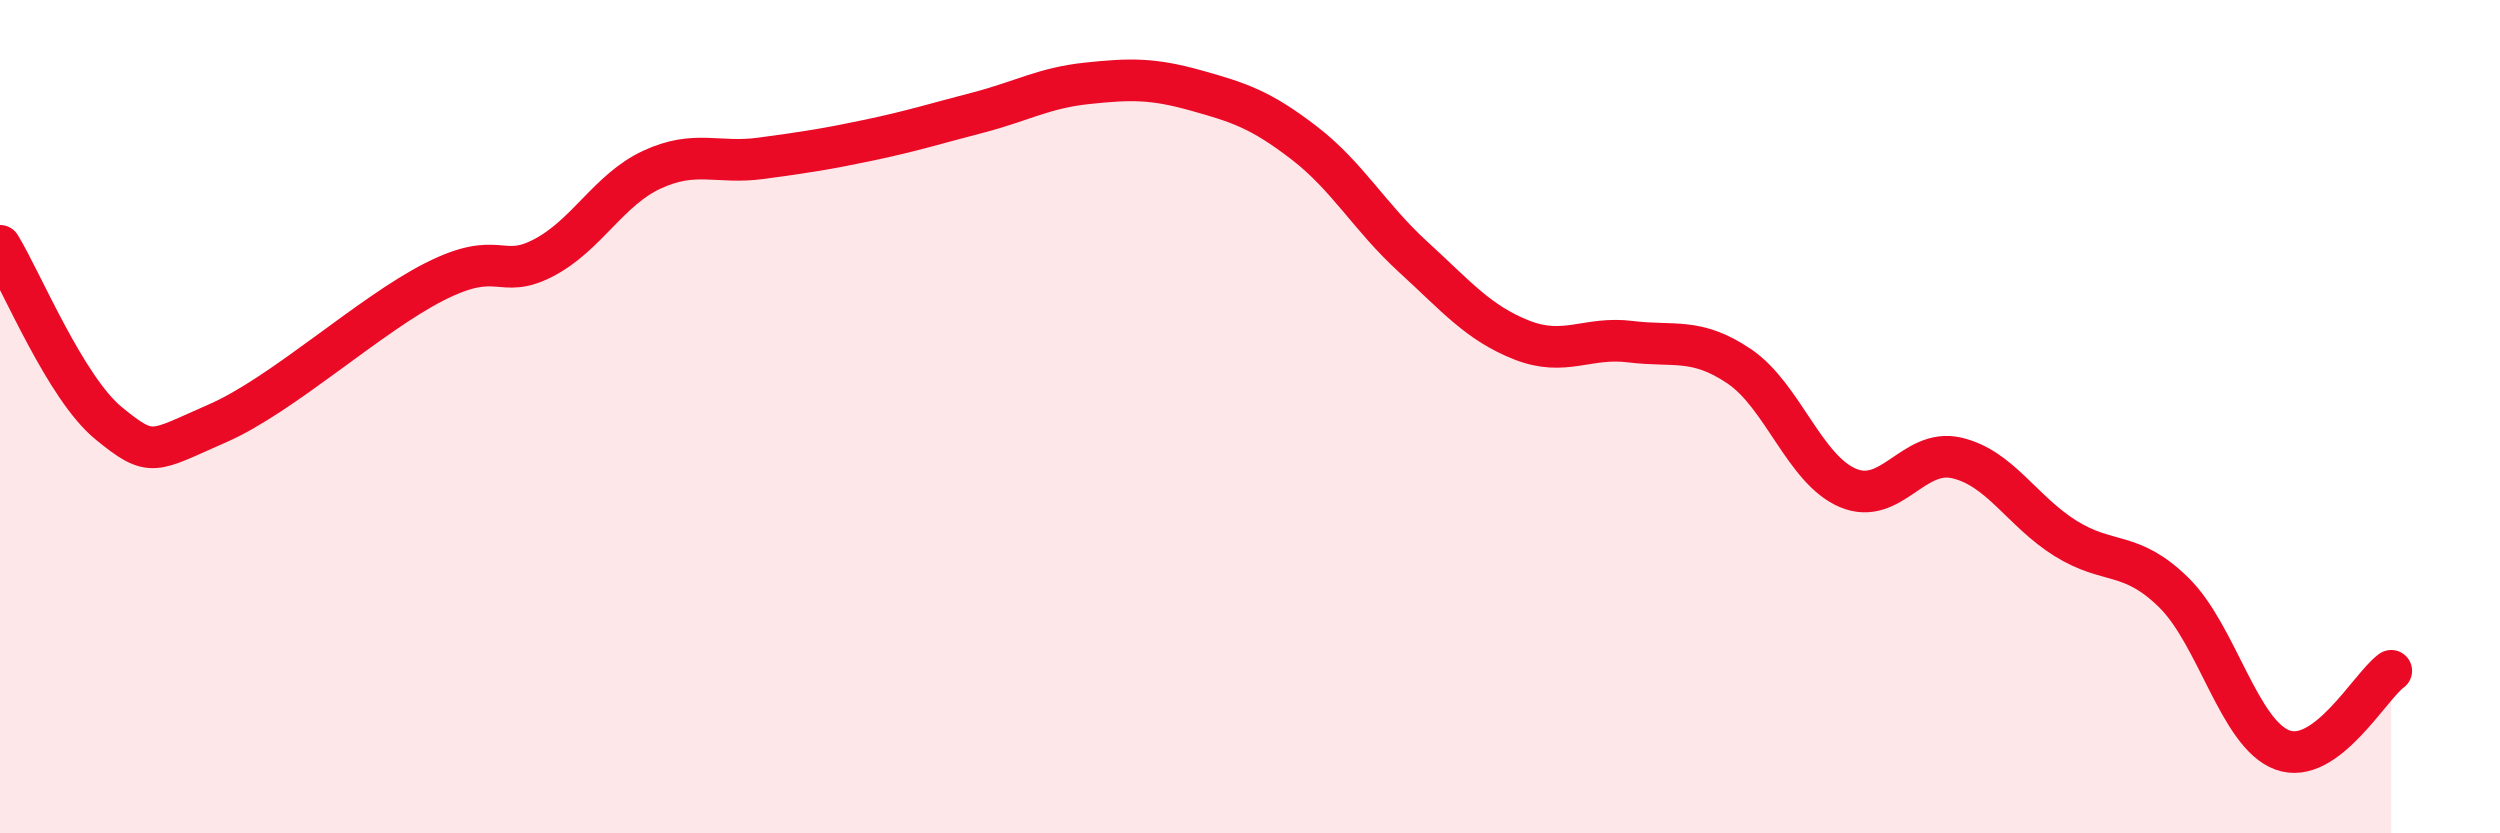
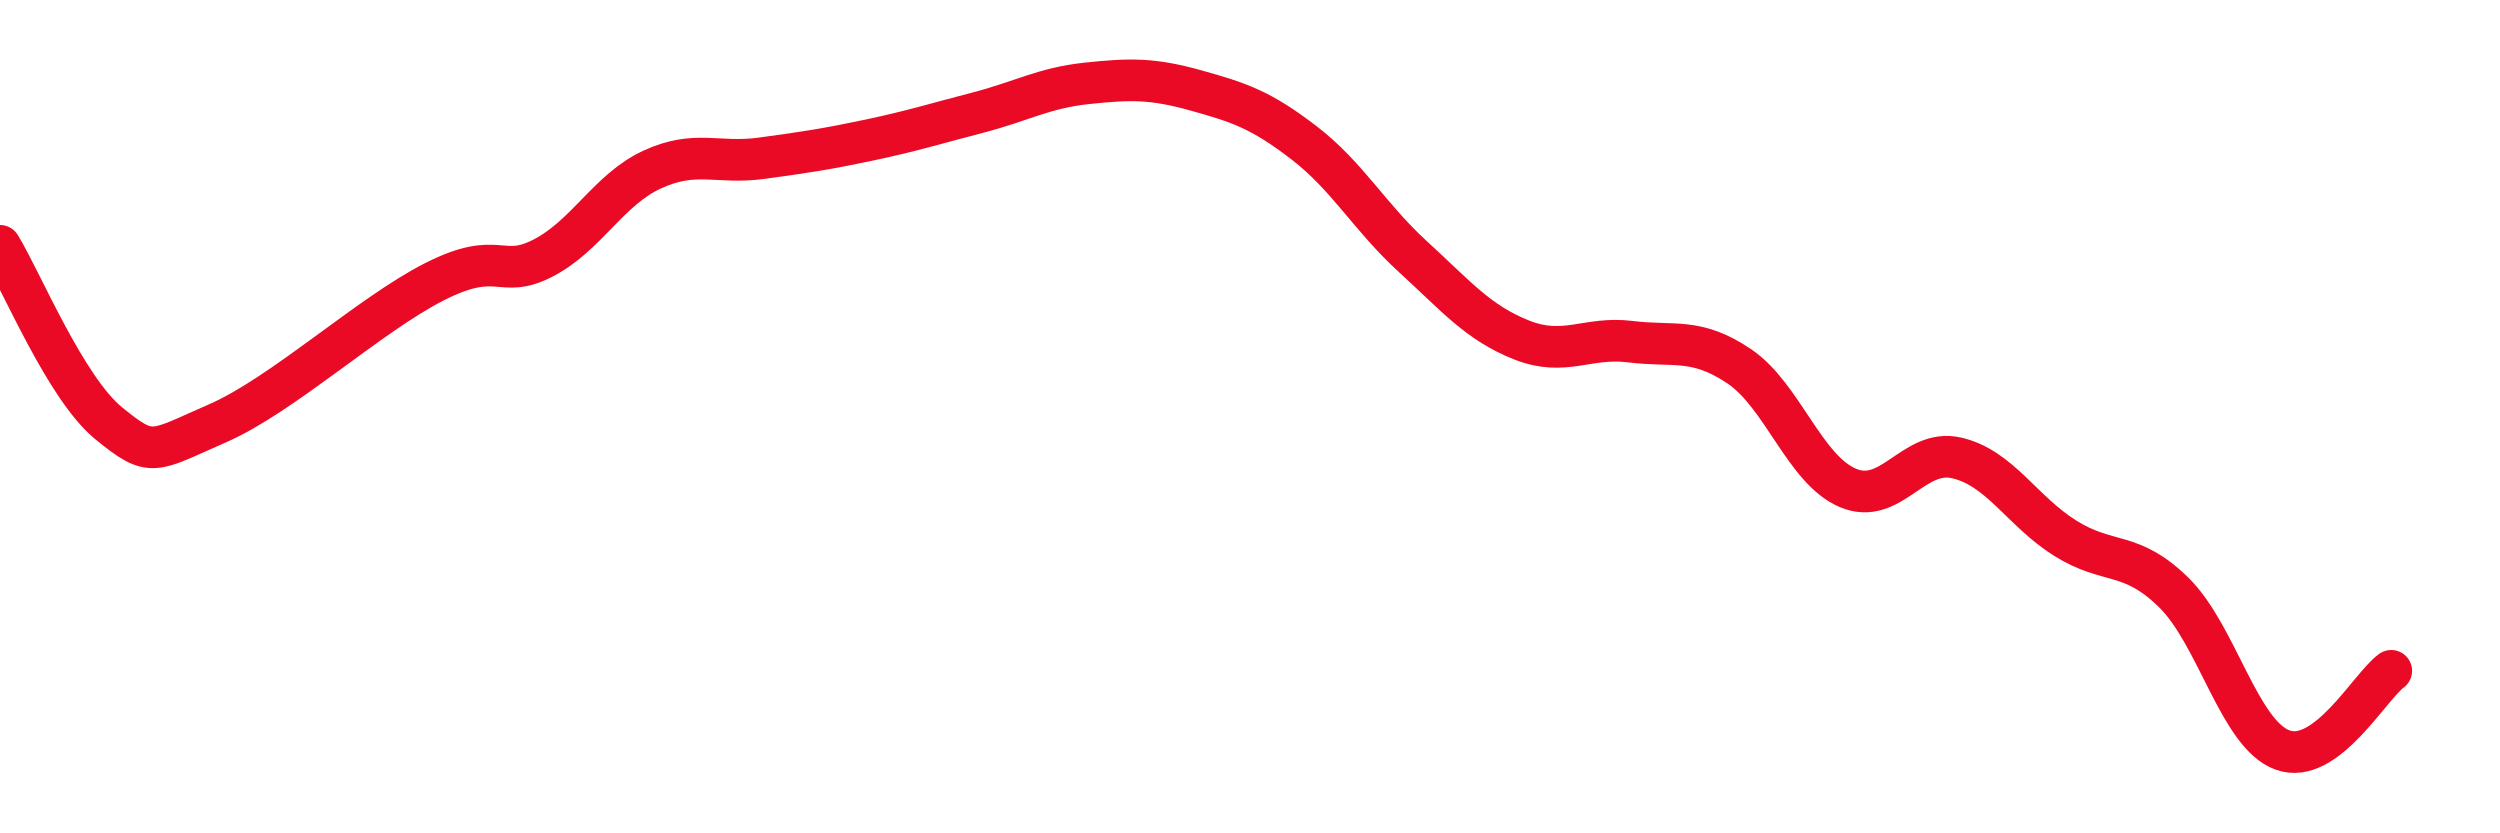
<svg xmlns="http://www.w3.org/2000/svg" width="60" height="20" viewBox="0 0 60 20">
-   <path d="M 0,5.9 C 0.52,6.75 1.57,9.31 2.61,10.16 C 3.65,11.01 3.66,10.84 5.22,10.16 C 6.78,9.48 8.87,7.55 10.43,6.76 C 11.99,5.97 12,6.73 13.04,6.19 C 14.08,5.65 14.61,4.55 15.65,4.07 C 16.69,3.59 17.22,3.94 18.26,3.8 C 19.3,3.66 19.83,3.58 20.87,3.36 C 21.91,3.14 22.44,2.97 23.48,2.7 C 24.52,2.43 25.05,2.11 26.09,2 C 27.13,1.89 27.66,1.88 28.7,2.17 C 29.74,2.46 30.26,2.63 31.3,3.43 C 32.34,4.23 32.87,5.21 33.91,6.16 C 34.95,7.11 35.48,7.75 36.52,8.16 C 37.56,8.57 38.09,8.07 39.13,8.2 C 40.17,8.33 40.7,8.09 41.74,8.79 C 42.78,9.49 43.31,11.27 44.35,11.71 C 45.39,12.15 45.92,10.75 46.96,10.99 C 48,11.23 48.53,12.27 49.57,12.92 C 50.61,13.57 51.13,13.2 52.17,14.22 C 53.21,15.24 53.74,17.62 54.78,18 C 55.82,18.38 56.87,16.48 57.39,16.1L57.39 20L0 20Z" fill="#EB0A25" opacity="0.1" stroke-linecap="round" stroke-linejoin="round" />
  <path d="M 0,5.9 C 0.52,6.75 1.57,9.31 2.61,10.16 C 3.65,11.01 3.66,10.84 5.22,10.16 C 6.78,9.48 8.87,7.55 10.43,6.76 C 11.99,5.97 12,6.73 13.04,6.19 C 14.08,5.65 14.61,4.55 15.65,4.07 C 16.69,3.59 17.22,3.94 18.26,3.8 C 19.3,3.66 19.83,3.58 20.87,3.36 C 21.91,3.14 22.44,2.97 23.48,2.7 C 24.52,2.43 25.05,2.11 26.09,2 C 27.13,1.89 27.66,1.88 28.7,2.17 C 29.74,2.46 30.26,2.63 31.3,3.43 C 32.34,4.23 32.87,5.21 33.91,6.16 C 34.95,7.11 35.48,7.75 36.52,8.16 C 37.56,8.57 38.09,8.07 39.13,8.2 C 40.17,8.33 40.7,8.09 41.74,8.79 C 42.78,9.49 43.31,11.27 44.35,11.71 C 45.39,12.15 45.92,10.75 46.96,10.99 C 48,11.23 48.53,12.27 49.57,12.92 C 50.61,13.57 51.13,13.2 52.17,14.22 C 53.21,15.24 53.74,17.62 54.78,18 C 55.82,18.38 56.87,16.48 57.39,16.1" stroke="#EB0A25" stroke-width="1" fill="none" stroke-linecap="round" stroke-linejoin="round" />
</svg>